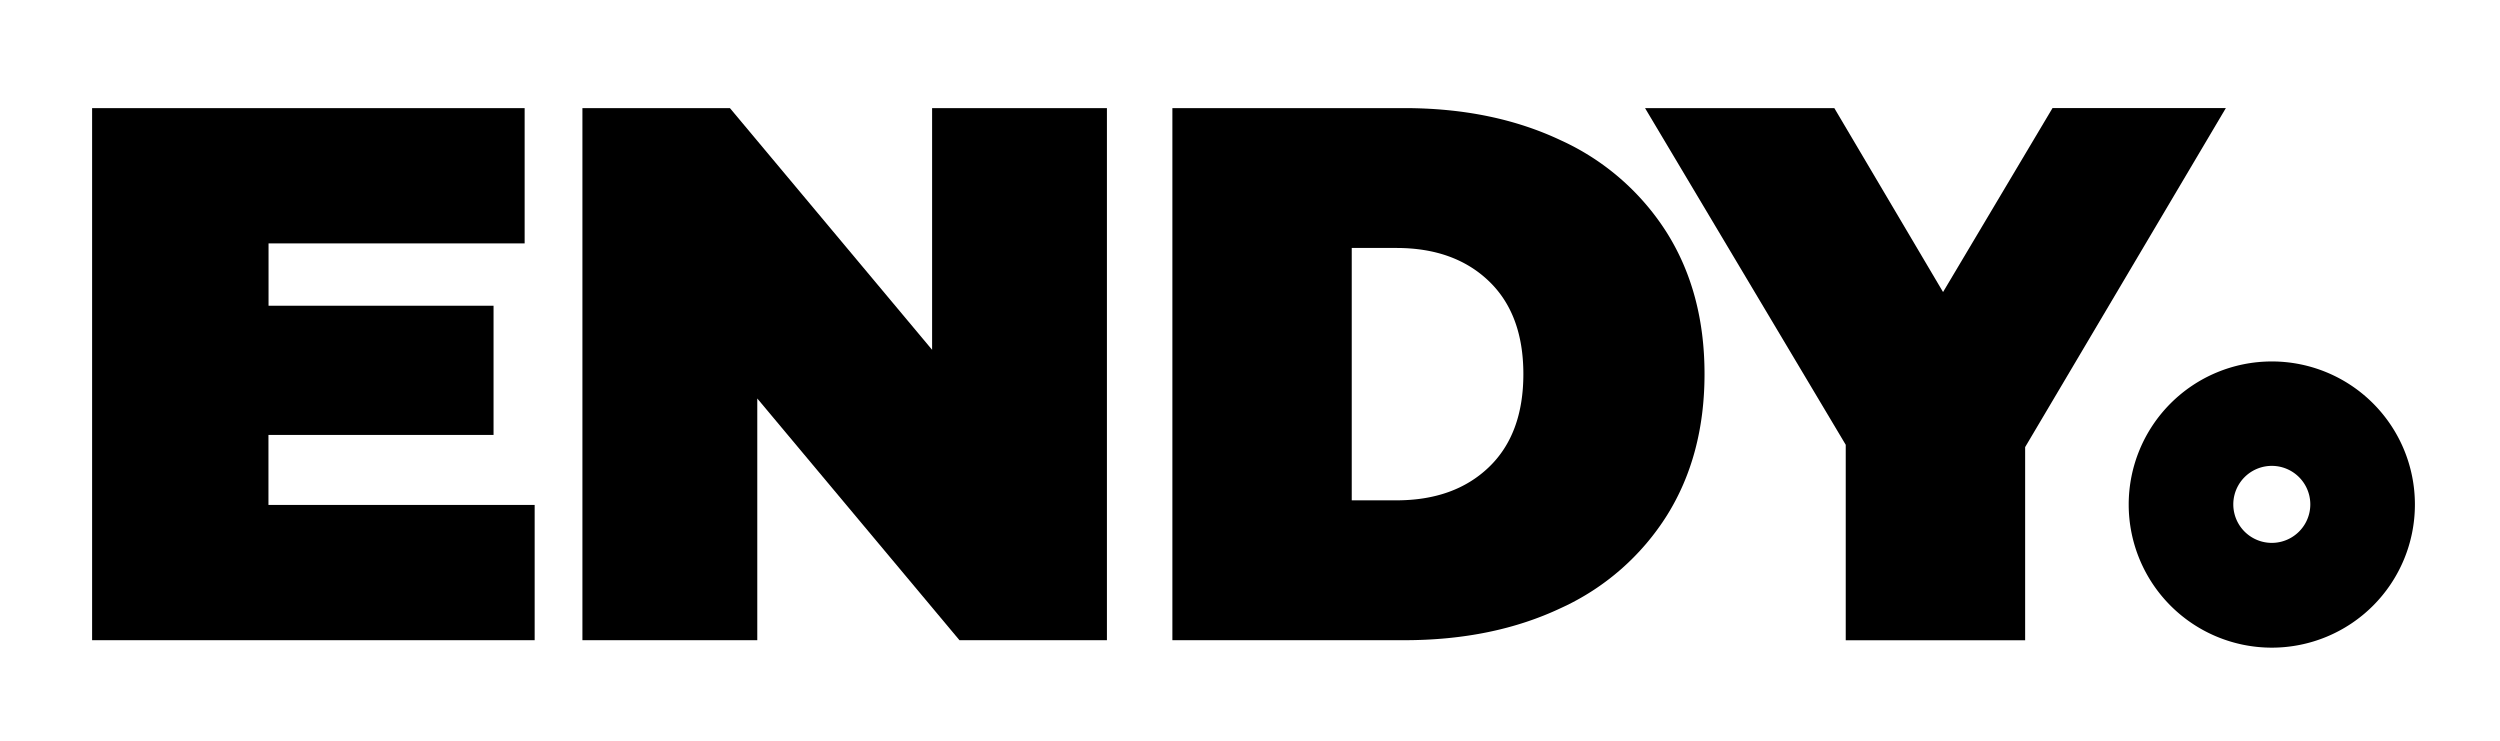
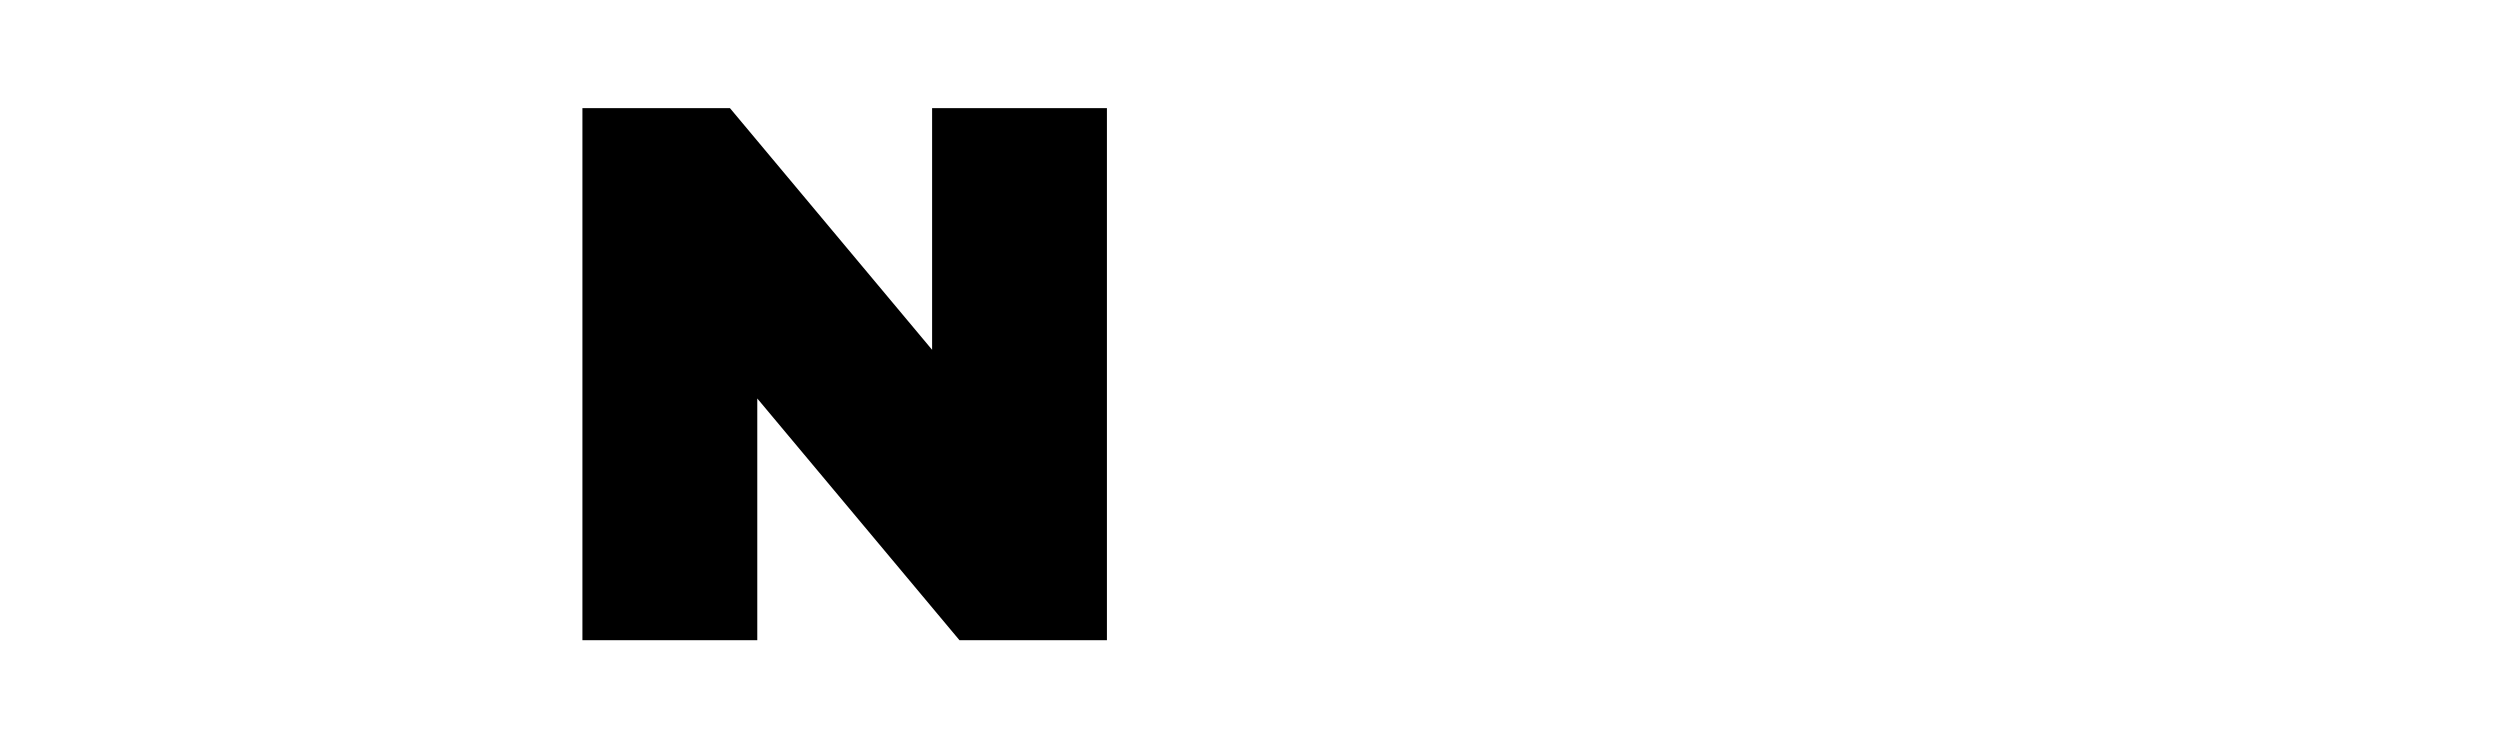
<svg xmlns="http://www.w3.org/2000/svg" id="Layer_1" data-name="Layer 1" viewBox="0 0 556.43 164.97">
  <title>1-лого</title>
-   <path d="M505.64,80.45a31.85,31.85,0,1,0,31.85,31.83,31.83,31.83,0,0,0-31.85-31.83m0,40.38a8.57,8.57,0,0,1,0-17.14,8.57,8.57,0,1,1,0,17.14" />
-   <path d="M119,112.38v30.11H20.5V24.06h96.27V54.17h-57V68.05h50.08V96.81H59.75v15.57Z" />
  <path d="M246.37,24.06V142.49H213.55l-45-53.8v53.8H129.63V24.06h32.83l45,53.8V24.06Z" />
-   <path d="M260.94,24.06H312.5q19.78,0,34.94,7.19A54.73,54.73,0,0,1,371,51.8q8.39,13.38,8.38,31.47T371,114.74a54.62,54.62,0,0,1-23.51,20.56q-15.15,7.19-34.94,7.19H260.94Zm49.86,87.3q12.87,0,20.56-7.36t7.7-20.73q0-13.36-7.7-20.72T310.8,55.19h-9.94v56.17Z" />
-   <path d="M450.74,99.51v43H410.81V99L366.14,24.06h42.13L432.47,65l24.36-40.94h38.58Z" />
</svg>